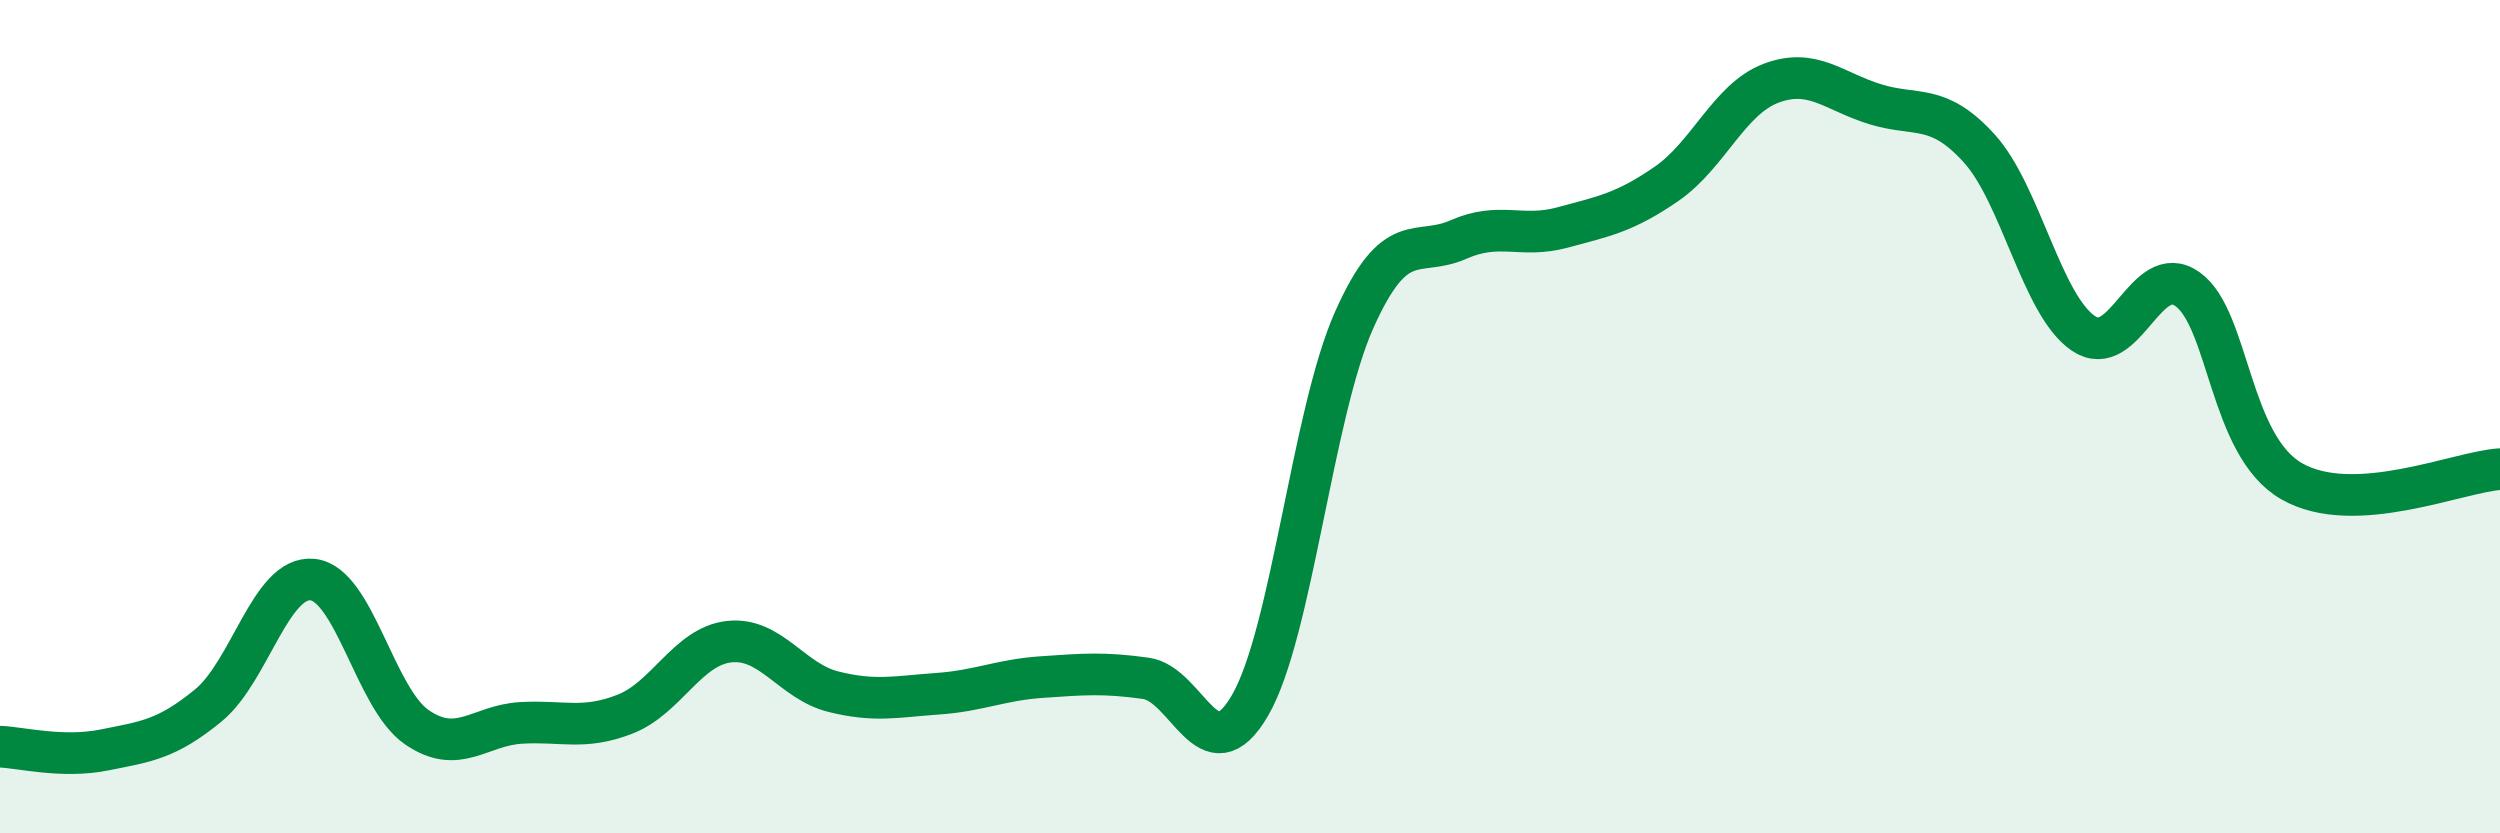
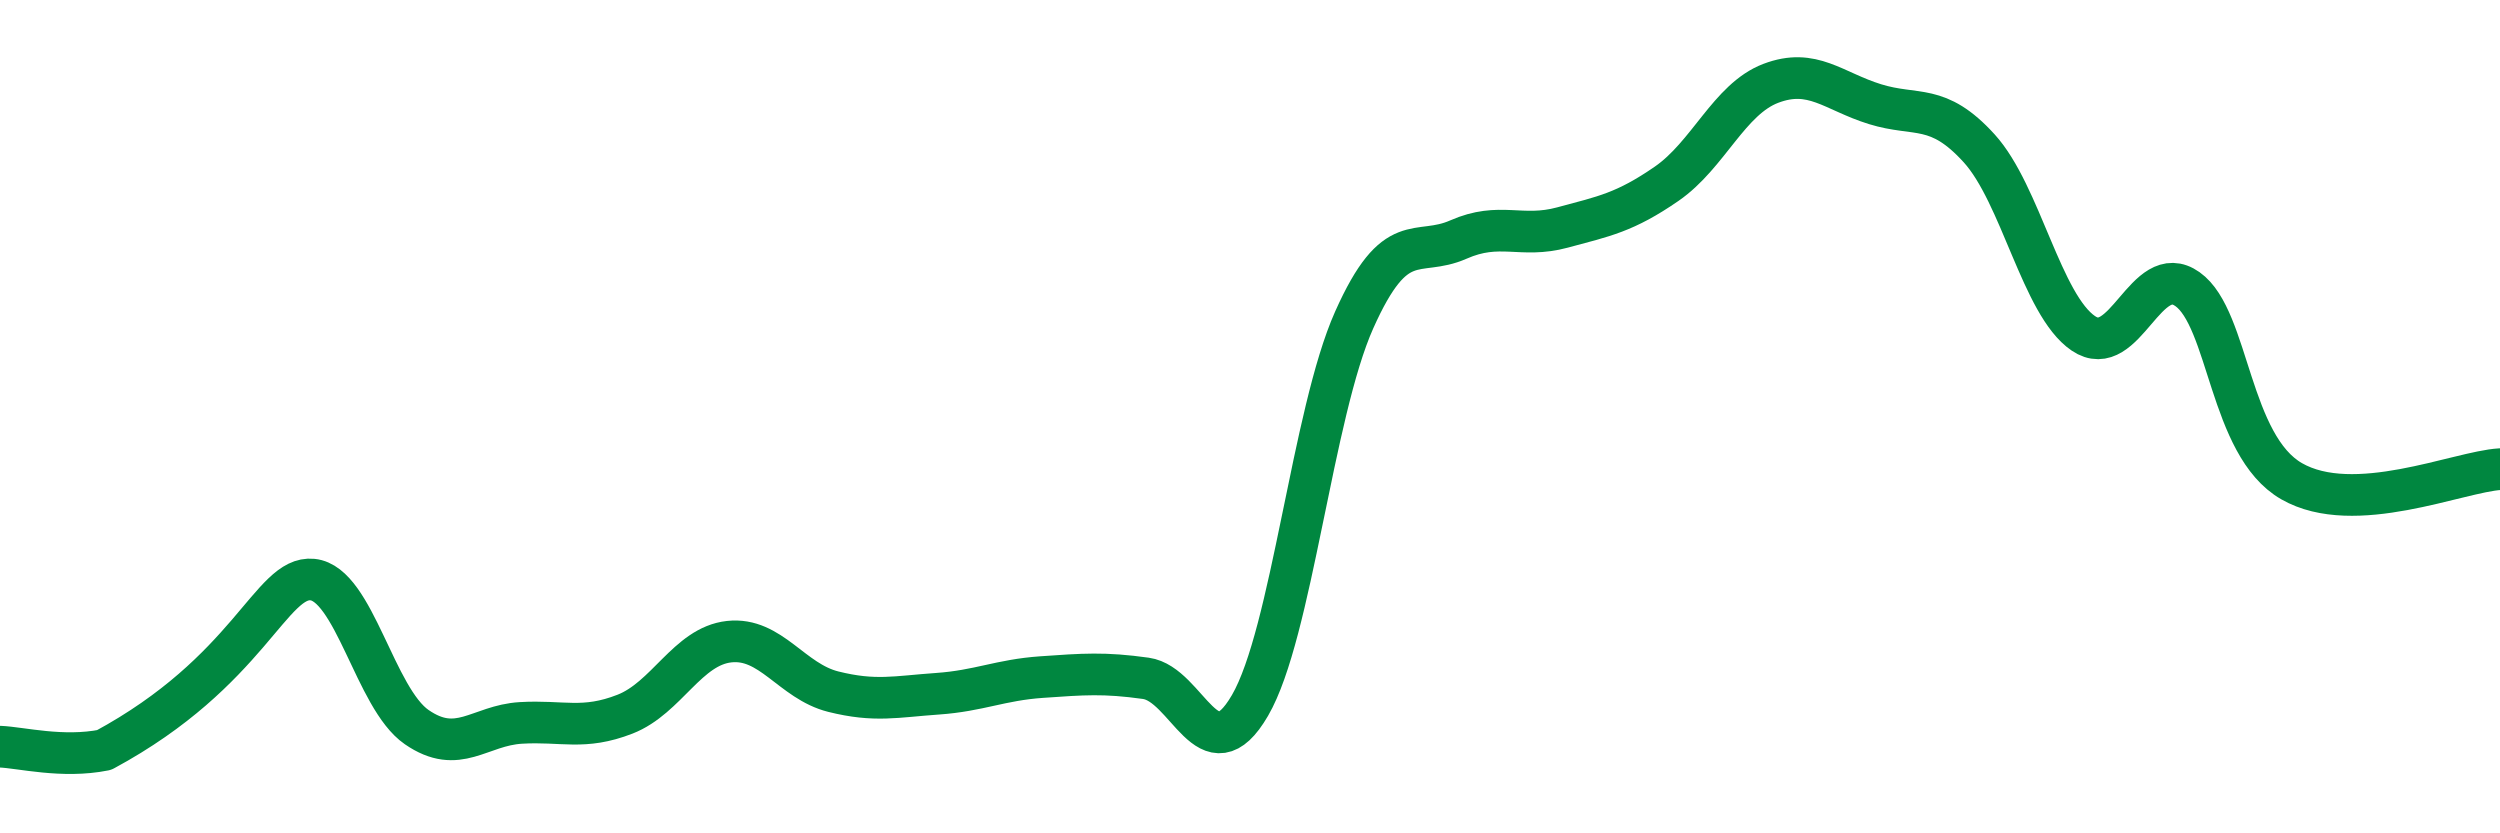
<svg xmlns="http://www.w3.org/2000/svg" width="60" height="20" viewBox="0 0 60 20">
-   <path d="M 0,17.92 C 0.5,17.94 1.5,18.2 2.5,18 C 3.5,17.8 4,17.75 5,16.93 C 6,16.11 6.5,13.81 7.5,13.91 C 8.5,14.01 9,16.76 10,17.45 C 11,18.14 11.5,17.41 12.5,17.35 C 13.5,17.29 14,17.53 15,17.14 C 16,16.75 16.5,15.51 17.5,15.4 C 18.5,15.29 19,16.35 20,16.6 C 21,16.85 21.5,16.72 22.5,16.65 C 23.5,16.58 24,16.32 25,16.25 C 26,16.18 26.5,16.14 27.5,16.28 C 28.5,16.42 29,18.65 30,16.93 C 31,15.21 31.5,9.92 32.5,7.68 C 33.5,5.44 34,6.19 35,5.75 C 36,5.31 36.5,5.73 37.5,5.46 C 38.5,5.19 39,5.1 40,4.41 C 41,3.72 41.5,2.38 42.5,2 C 43.5,1.62 44,2.19 45,2.5 C 46,2.81 46.5,2.46 47.5,3.56 C 48.5,4.66 49,7.32 50,8 C 51,8.68 51.5,6.23 52.5,6.94 C 53.5,7.65 53.5,10.69 55,11.55 C 56.5,12.41 59,11.32 60,11.26L60 20L0 20Z" fill="#008740" opacity="0.1" stroke-linecap="round" stroke-linejoin="round" />
-   <path d="M 0,17.92 C 0.5,17.94 1.5,18.2 2.5,18 C 3.5,17.8 4,17.75 5,16.93 C 6,16.11 6.5,13.81 7.5,13.91 C 8.5,14.01 9,16.76 10,17.45 C 11,18.14 11.5,17.41 12.5,17.35 C 13.5,17.29 14,17.53 15,17.14 C 16,16.75 16.5,15.51 17.5,15.4 C 18.5,15.29 19,16.35 20,16.6 C 21,16.85 21.5,16.72 22.5,16.65 C 23.5,16.58 24,16.32 25,16.25 C 26,16.18 26.5,16.14 27.5,16.28 C 28.5,16.42 29,18.65 30,16.93 C 31,15.21 31.5,9.92 32.5,7.68 C 33.5,5.44 34,6.19 35,5.75 C 36,5.31 36.5,5.73 37.5,5.46 C 38.5,5.19 39,5.1 40,4.41 C 41,3.72 41.5,2.38 42.5,2 C 43.5,1.62 44,2.19 45,2.5 C 46,2.81 46.5,2.46 47.5,3.56 C 48.5,4.66 49,7.32 50,8 C 51,8.68 51.5,6.23 52.5,6.94 C 53.5,7.65 53.5,10.69 55,11.55 C 56.5,12.41 59,11.32 60,11.26" stroke="#008740" stroke-width="1" fill="none" stroke-linecap="round" stroke-linejoin="round" />
+   <path d="M 0,17.92 C 0.5,17.94 1.5,18.2 2.5,18 C 6,16.11 6.5,13.81 7.5,13.91 C 8.5,14.01 9,16.76 10,17.45 C 11,18.14 11.5,17.41 12.5,17.35 C 13.5,17.29 14,17.53 15,17.14 C 16,16.75 16.5,15.51 17.5,15.4 C 18.5,15.29 19,16.35 20,16.6 C 21,16.85 21.5,16.72 22.5,16.65 C 23.5,16.58 24,16.32 25,16.25 C 26,16.18 26.5,16.14 27.5,16.28 C 28.5,16.42 29,18.65 30,16.93 C 31,15.21 31.5,9.92 32.5,7.68 C 33.5,5.44 34,6.19 35,5.75 C 36,5.31 36.5,5.73 37.5,5.46 C 38.5,5.19 39,5.1 40,4.41 C 41,3.72 41.5,2.38 42.5,2 C 43.5,1.62 44,2.19 45,2.5 C 46,2.81 46.5,2.46 47.5,3.56 C 48.5,4.66 49,7.32 50,8 C 51,8.68 51.5,6.23 52.5,6.94 C 53.5,7.65 53.5,10.69 55,11.55 C 56.5,12.41 59,11.32 60,11.26" stroke="#008740" stroke-width="1" fill="none" stroke-linecap="round" stroke-linejoin="round" />
</svg>